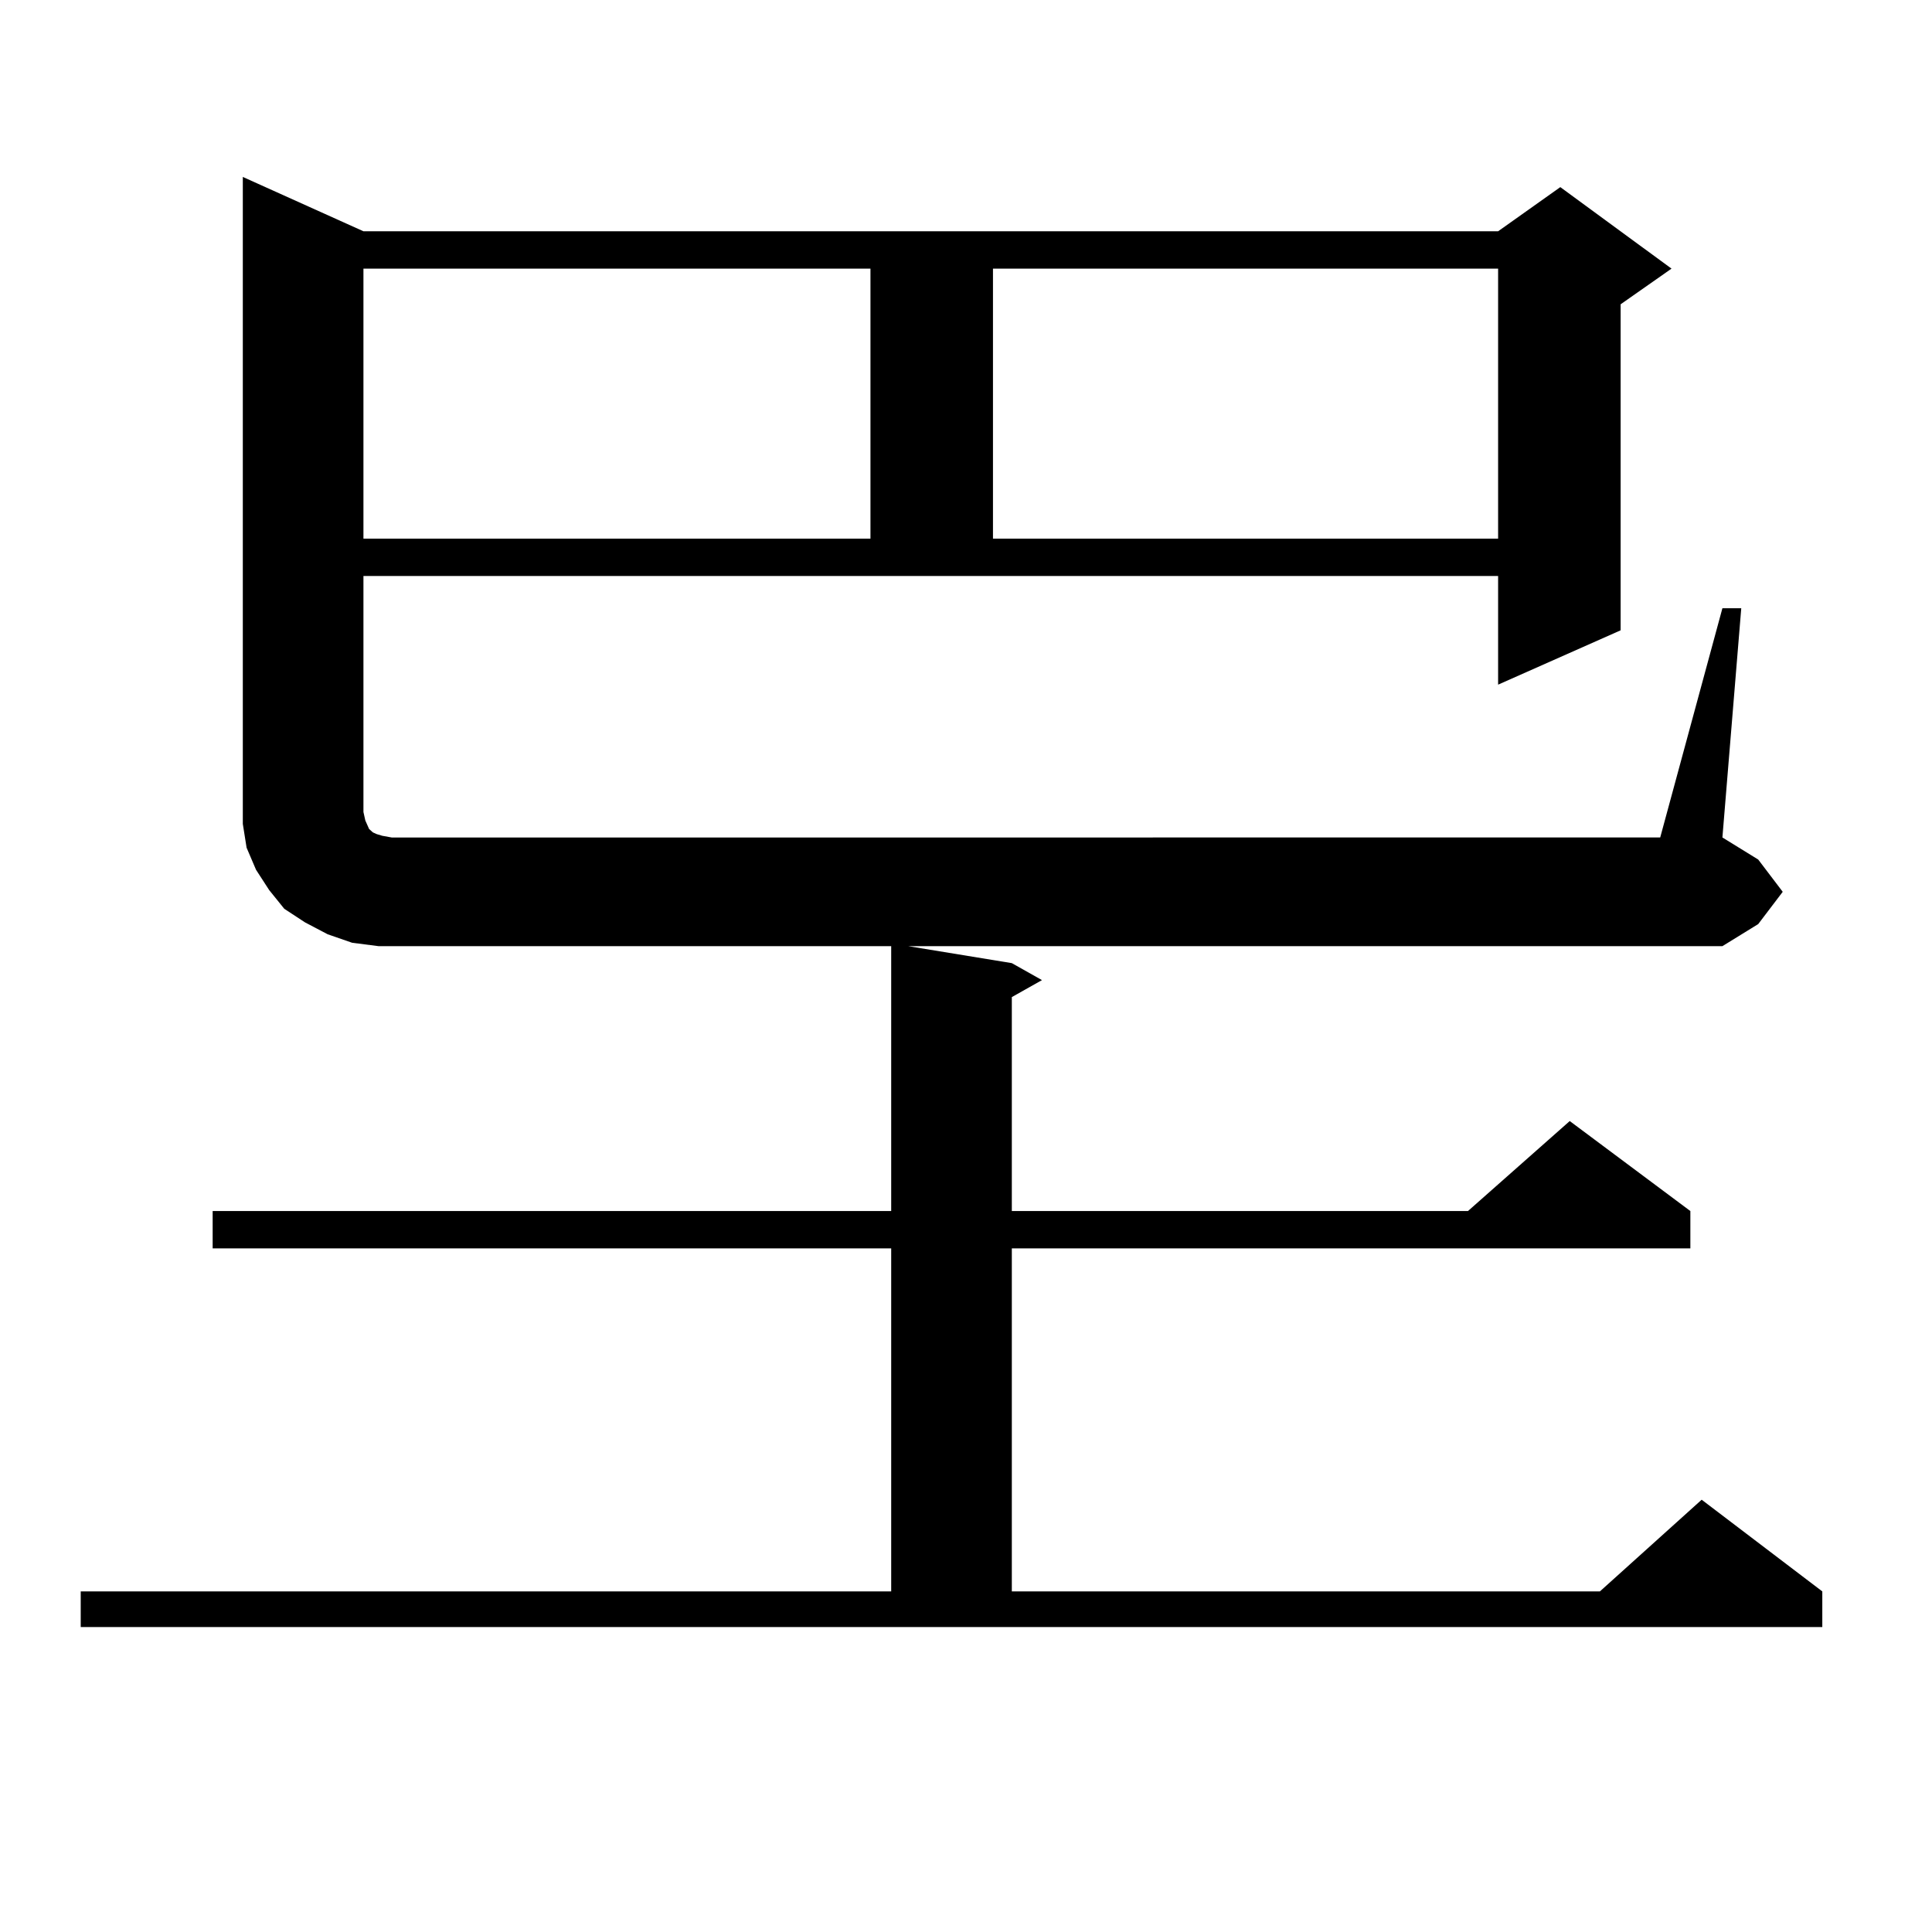
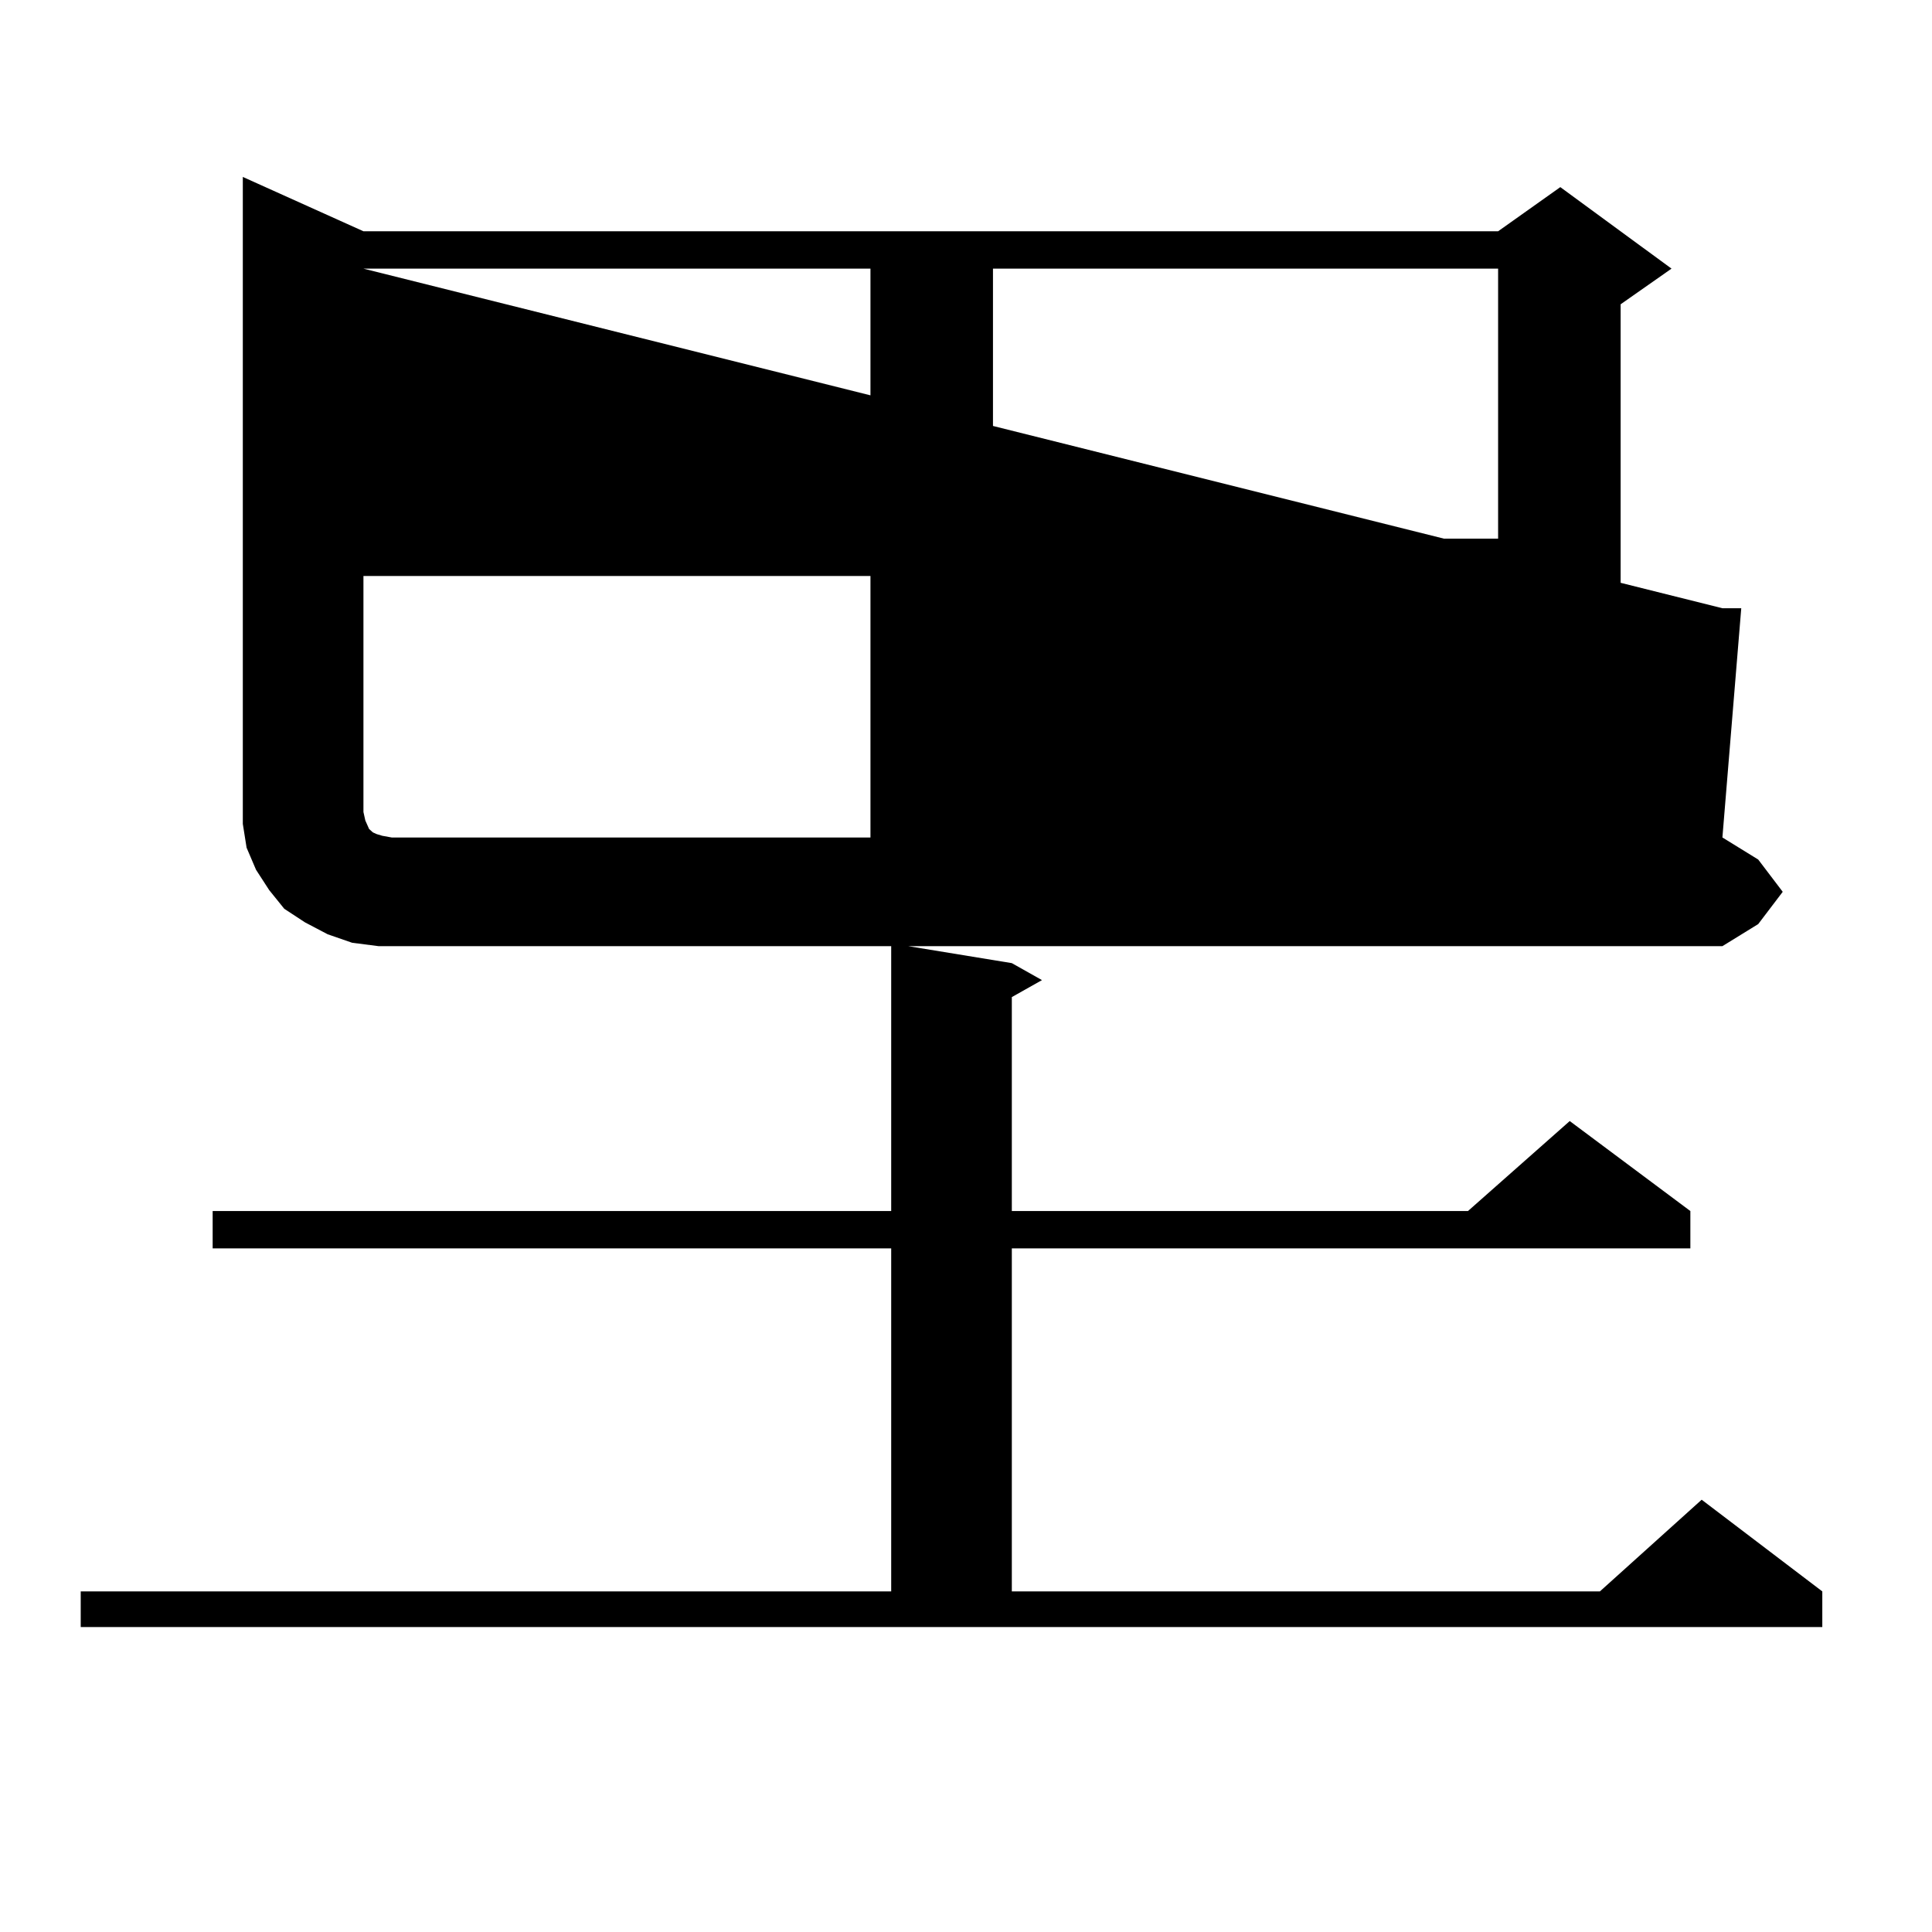
<svg xmlns="http://www.w3.org/2000/svg" version="1.1" id="图层_1" x="0px" y="0px" width="1000px" height="1000px" viewBox="0 0 1000 1000" enable-background="new 0 0 1000 1000" xml:space="preserve">
-   <path d="M891.515,314.824h9.756l-9.756,118.652l18.536,11.426l12.683,16.699l-12.683,16.699l-18.536,11.426H470.062l53.657,8.789  l15.609,8.789l-15.609,8.789v110.742h236.092l52.682-46.582l62.438,46.582v19.336H523.719v177.539h304.383l52.682-47.461  l62.438,47.461v18.457H41.779v-18.457h419.502V646.172H110.07v-19.336h351.211V489.727H209.58h-13.658l-13.658-1.758l-12.683-4.395  l-11.707-6.152l-10.731-7.031l-7.805-9.668l-6.829-10.547l-4.878-11.426l-1.951-12.305v-12.305V91.582l62.438,28.125H775.42  l32.194-22.852l57.56,42.188L838.833,157.5v168.75l-63.413,28.125v-56.25H188.117v122.168l0.976,4.395l1.951,4.395l0.976,0.879  l0.976,0.879l1.951,0.879l2.927,0.879l4.878,0.879H859.32L891.515,314.824z M188.117,139.043v139.746H450.55V139.043H188.117z   M513.963,139.043v139.746H775.42V139.043H513.963z" />
+   <path d="M891.515,314.824h9.756l-9.756,118.652l18.536,11.426l12.683,16.699l-12.683,16.699l-18.536,11.426H470.062l53.657,8.789  l15.609,8.789l-15.609,8.789v110.742h236.092l52.682-46.582l62.438,46.582v19.336H523.719v177.539h304.383l52.682-47.461  l62.438,47.461v18.457H41.779v-18.457h419.502V646.172H110.07v-19.336h351.211V489.727H209.58h-13.658l-13.658-1.758l-12.683-4.395  l-11.707-6.152l-10.731-7.031l-7.805-9.668l-6.829-10.547l-4.878-11.426l-1.951-12.305v-12.305V91.582l62.438,28.125H775.42  l32.194-22.852l57.56,42.188L838.833,157.5v168.75l-63.413,28.125v-56.25H188.117v122.168l0.976,4.395l1.951,4.395l0.976,0.879  l0.976,0.879l1.951,0.879l2.927,0.879l4.878,0.879H859.32L891.515,314.824z v139.746H450.55V139.043H188.117z   M513.963,139.043v139.746H775.42V139.043H513.963z" />
</svg>